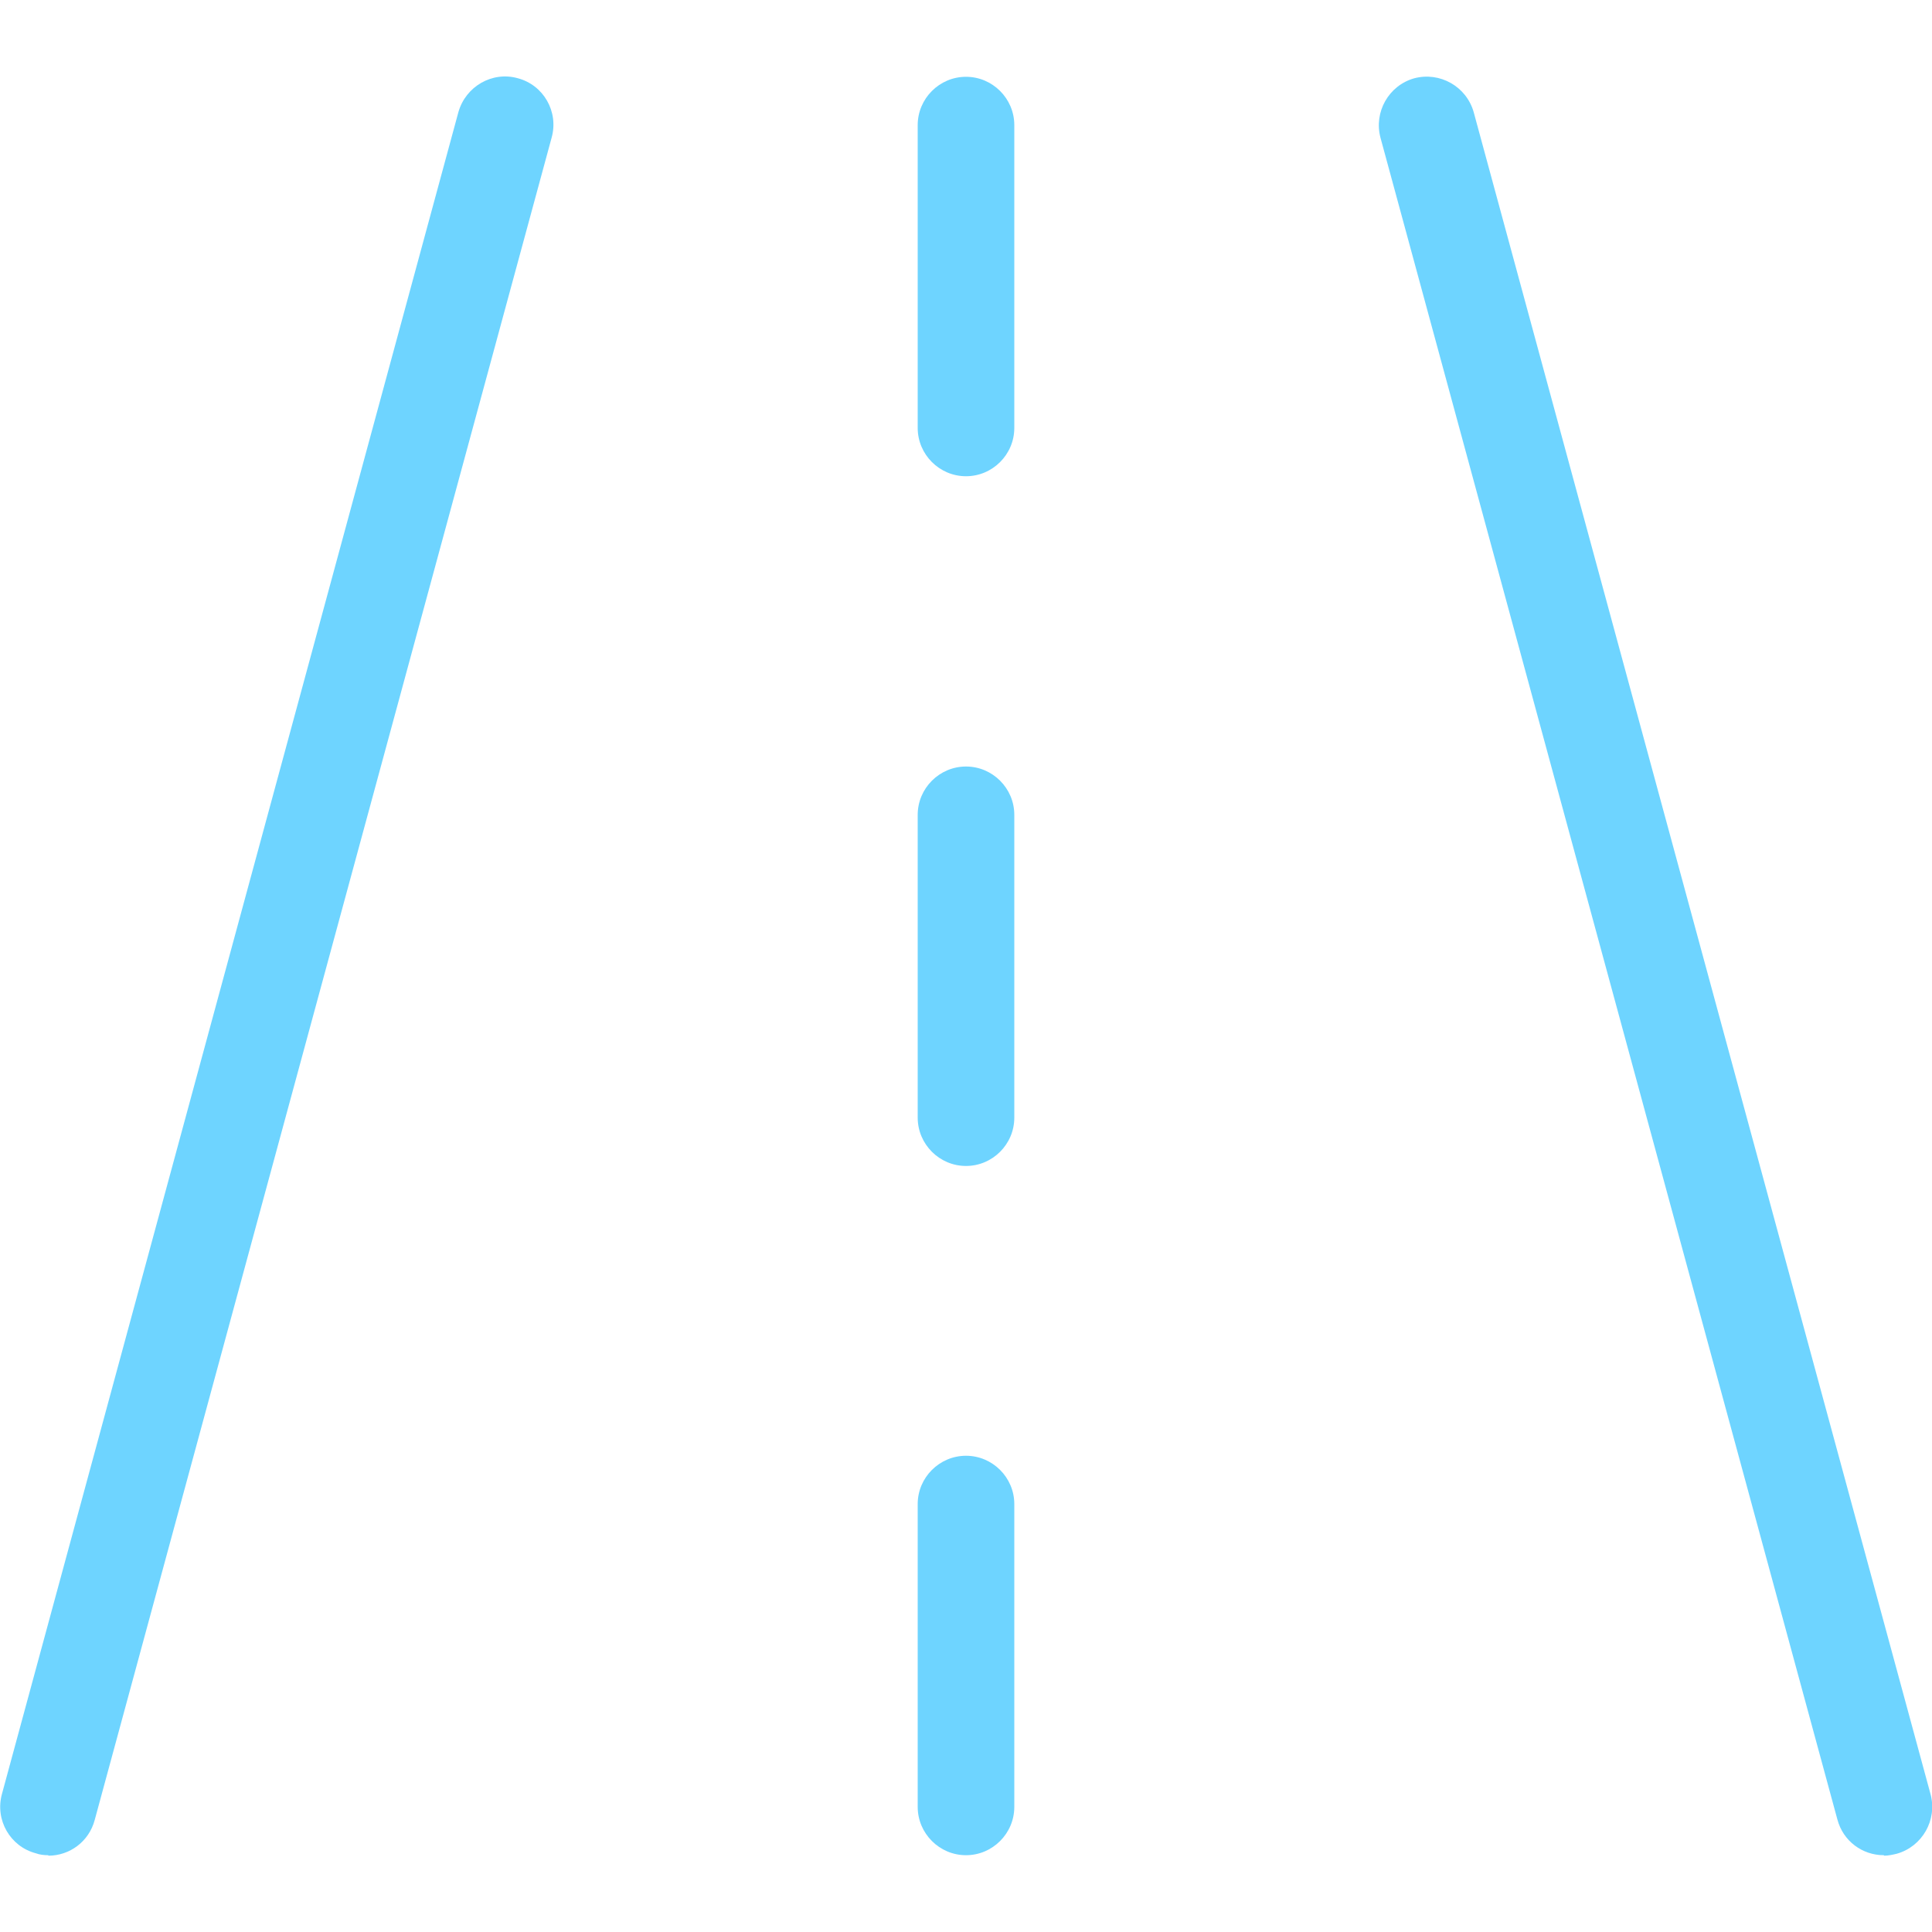
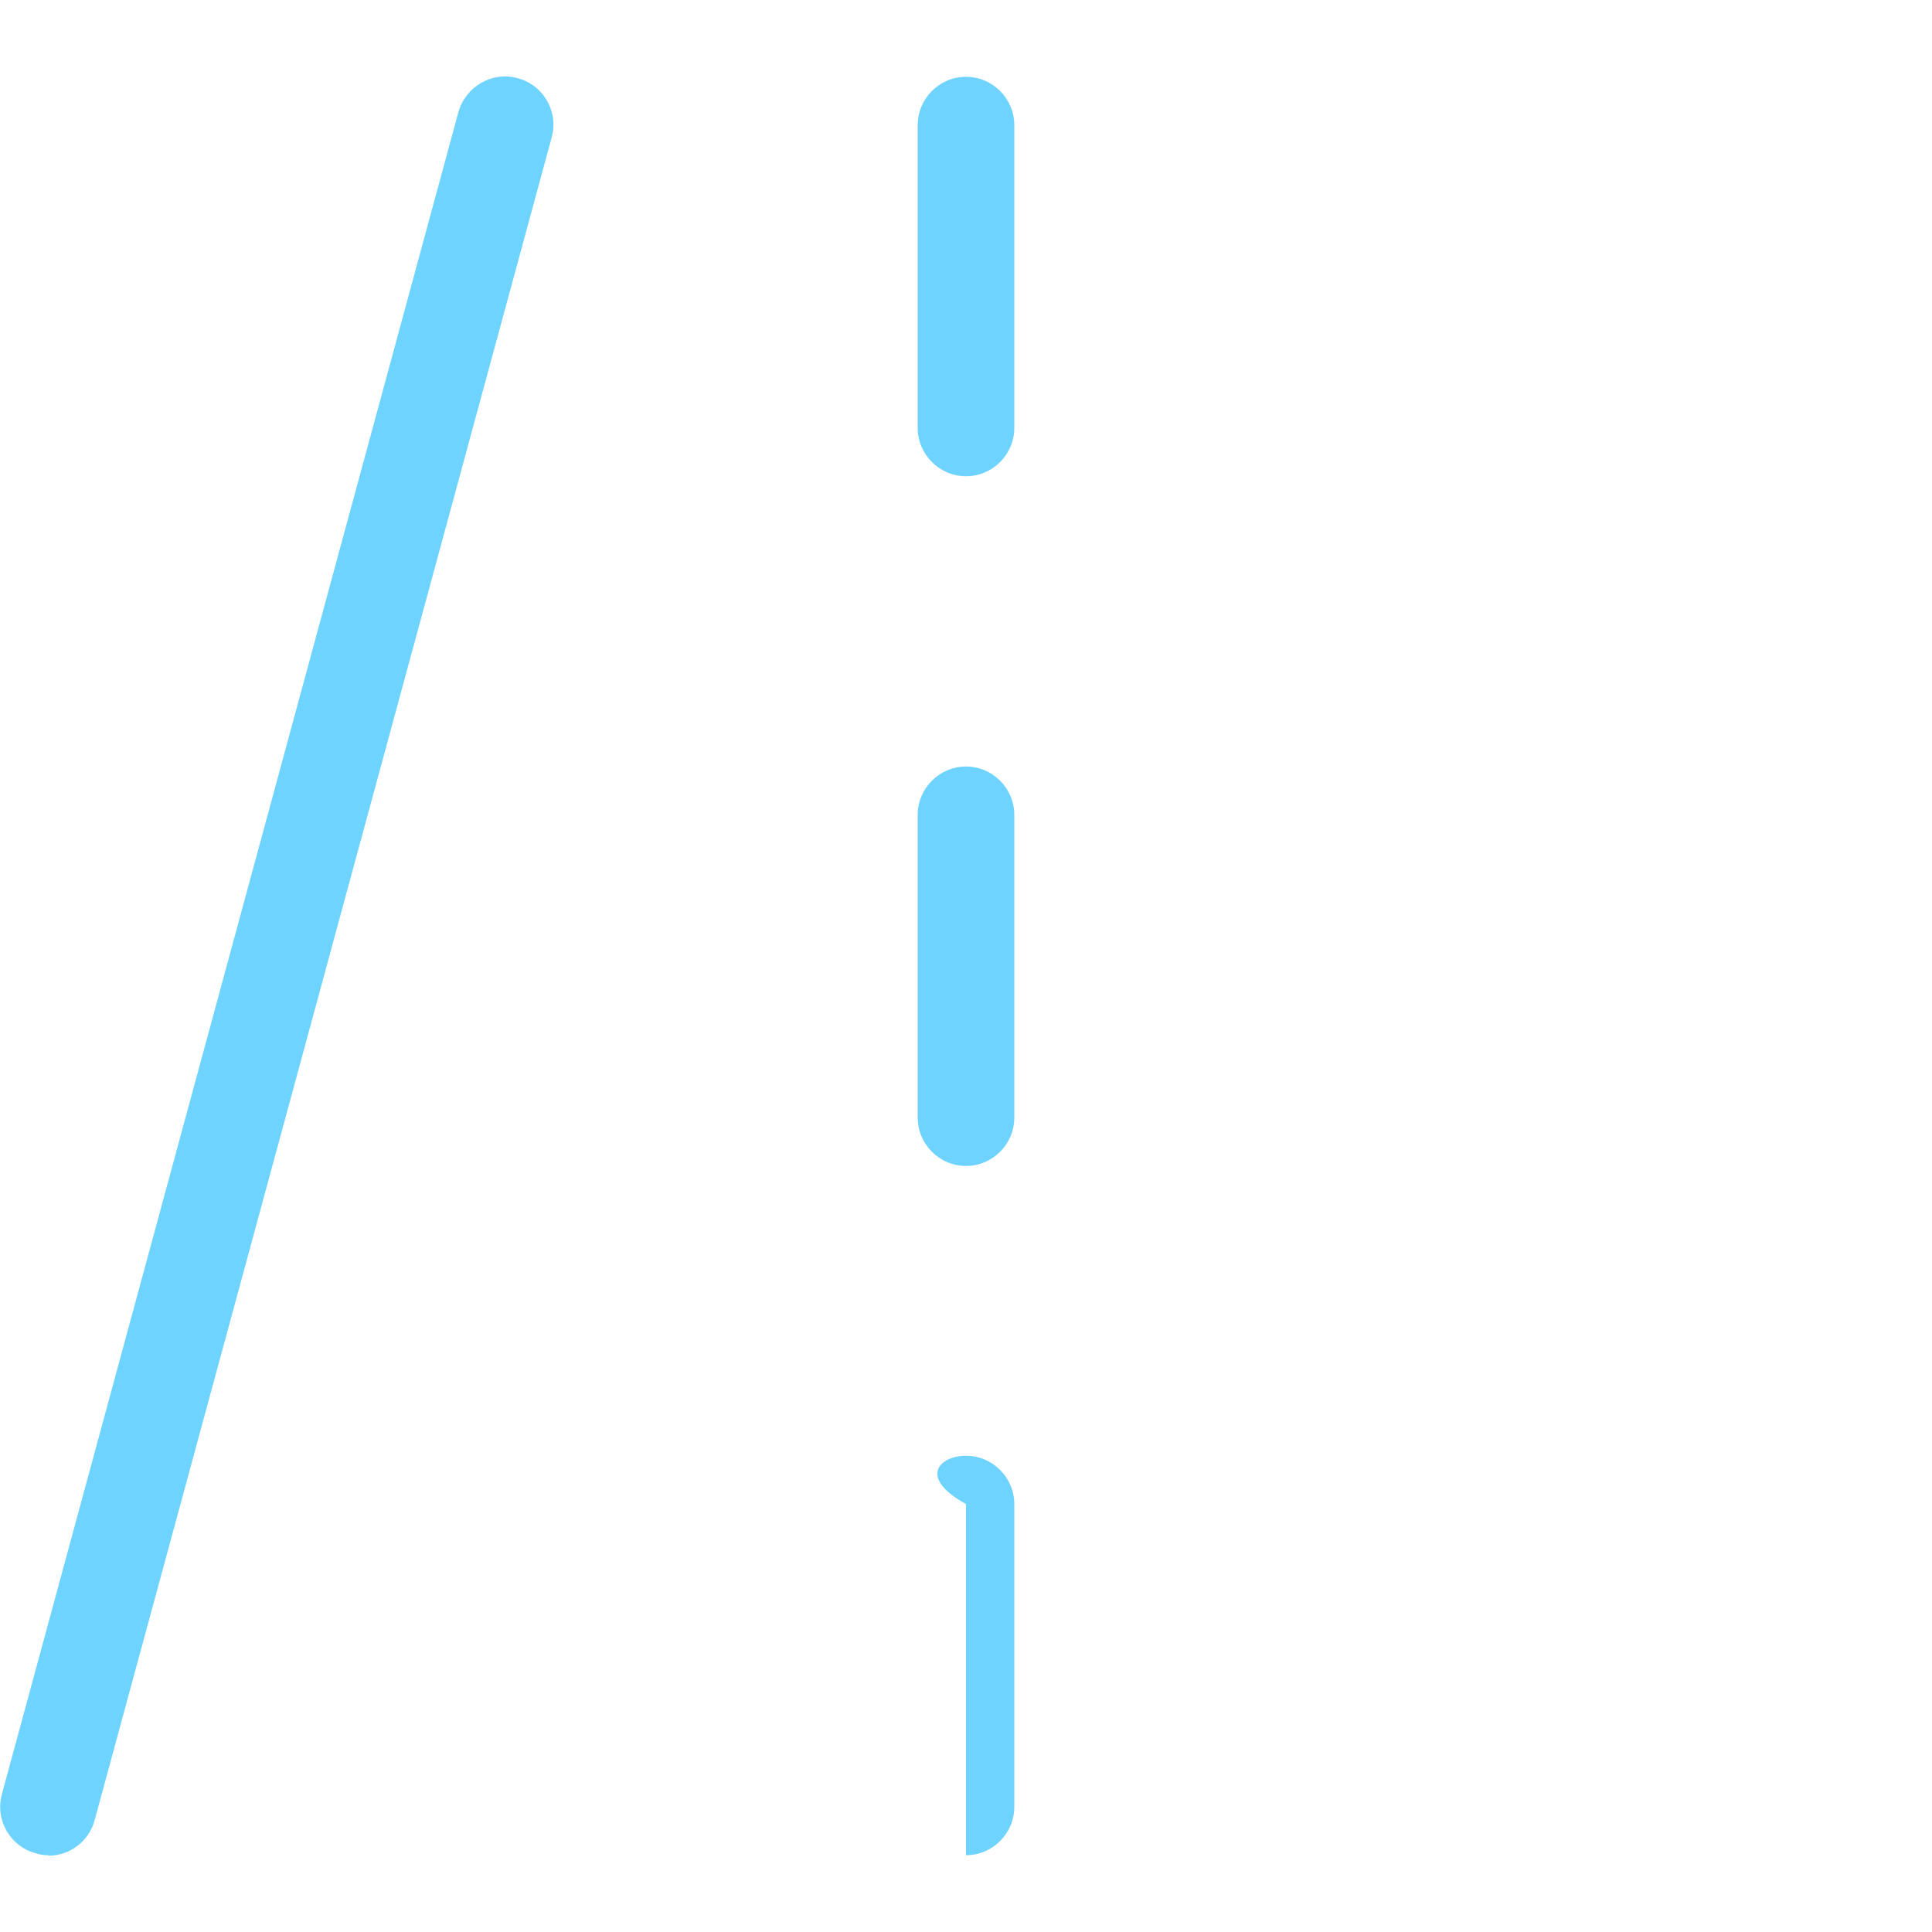
<svg xmlns="http://www.w3.org/2000/svg" width="40" height="40" viewBox="0 0 40 40" fill="none">
  <g clip-path="url(#clip0_5928_95191)">
    <path d="M1.001 38.41C0.911 38.41 0.821 38.4 0.741 38.37C0.211 38.23 -0.109 37.68 0.041 37.14L9.491 2.32C9.641 1.79 10.191 1.47 10.721 1.62C11.251 1.76 11.571 2.31 11.421 2.85L1.961 37.68C1.841 38.13 1.441 38.42 1.001 38.42V38.41Z" fill="#6ED4FF" />
-     <path d="M39.001 38.41C38.56 38.41 38.16 38.12 38.041 37.67L28.581 2.85C28.441 2.321 28.75 1.77 29.28 1.621C29.811 1.48 30.36 1.79 30.511 2.321L39.971 37.151C40.111 37.681 39.8 38.23 39.27 38.38C39.181 38.401 39.09 38.42 39.011 38.42L39.001 38.41Z" fill="#6ED4FF" />
    <path d="M20 9.86C19.45 9.86 19 9.41 19 8.86V2.59C19 2.04 19.45 1.59 20 1.59C20.55 1.59 21 2.04 21 2.59V8.86C21 9.41 20.55 9.86 20 9.86Z" fill="#6ED4FF" />
    <path d="M20 24.14C19.45 24.14 19 23.69 19 23.14V16.87C19 16.32 19.45 15.87 20 15.87C20.55 15.87 21 16.32 21 16.87V23.14C21 23.69 20.55 24.14 20 24.14Z" fill="#6ED4FF" />
-     <path d="M20 38.41C19.45 38.41 19 37.96 19 37.41V31.14C19 30.59 19.45 30.14 20 30.14C20.55 30.14 21 30.59 21 31.14V37.41C21 37.96 20.55 38.41 20 38.41Z" fill="#6ED4FF" />
+     <path d="M20 38.41V31.14C19 30.59 19.45 30.14 20 30.14C20.55 30.14 21 30.59 21 31.14V37.41C21 37.96 20.55 38.41 20 38.41Z" fill="#6ED4FF" />
  </g>
  <defs>
    <clipPath id="clip0_5928_95191">
      <rect width="40" height="40" fill="white" />
    </clipPath>
  </defs>
</svg>